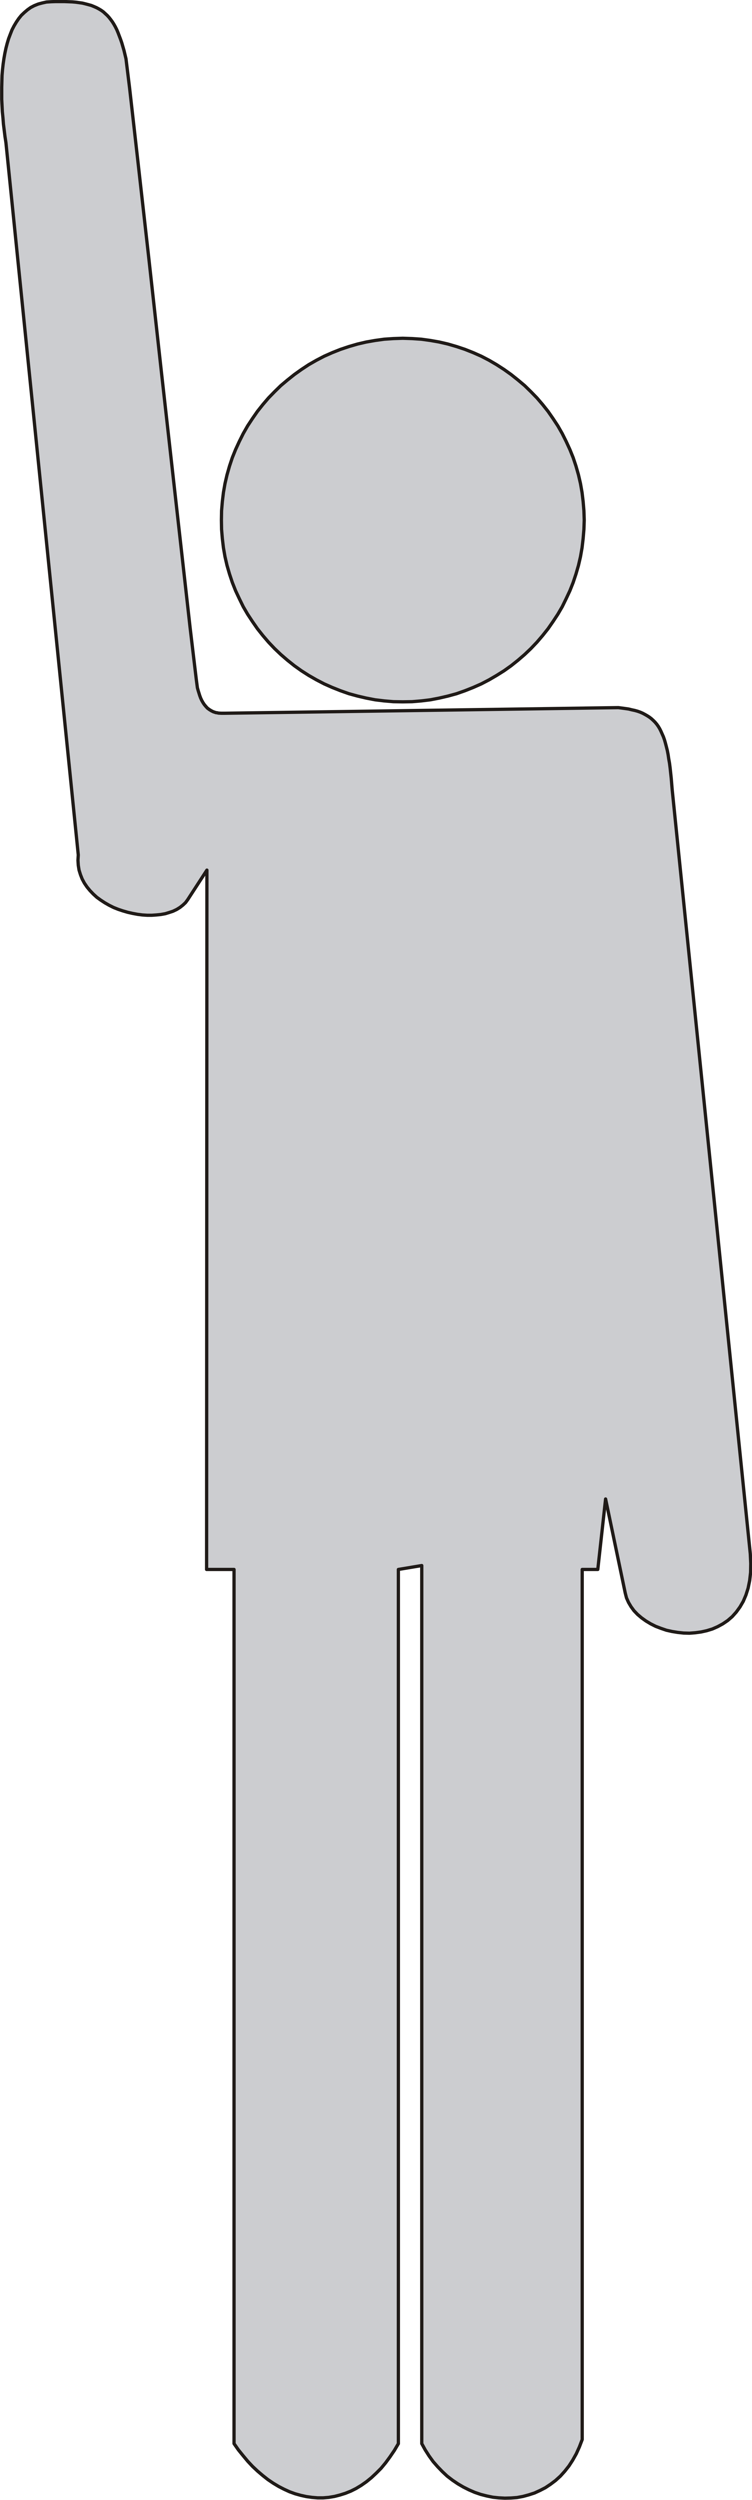
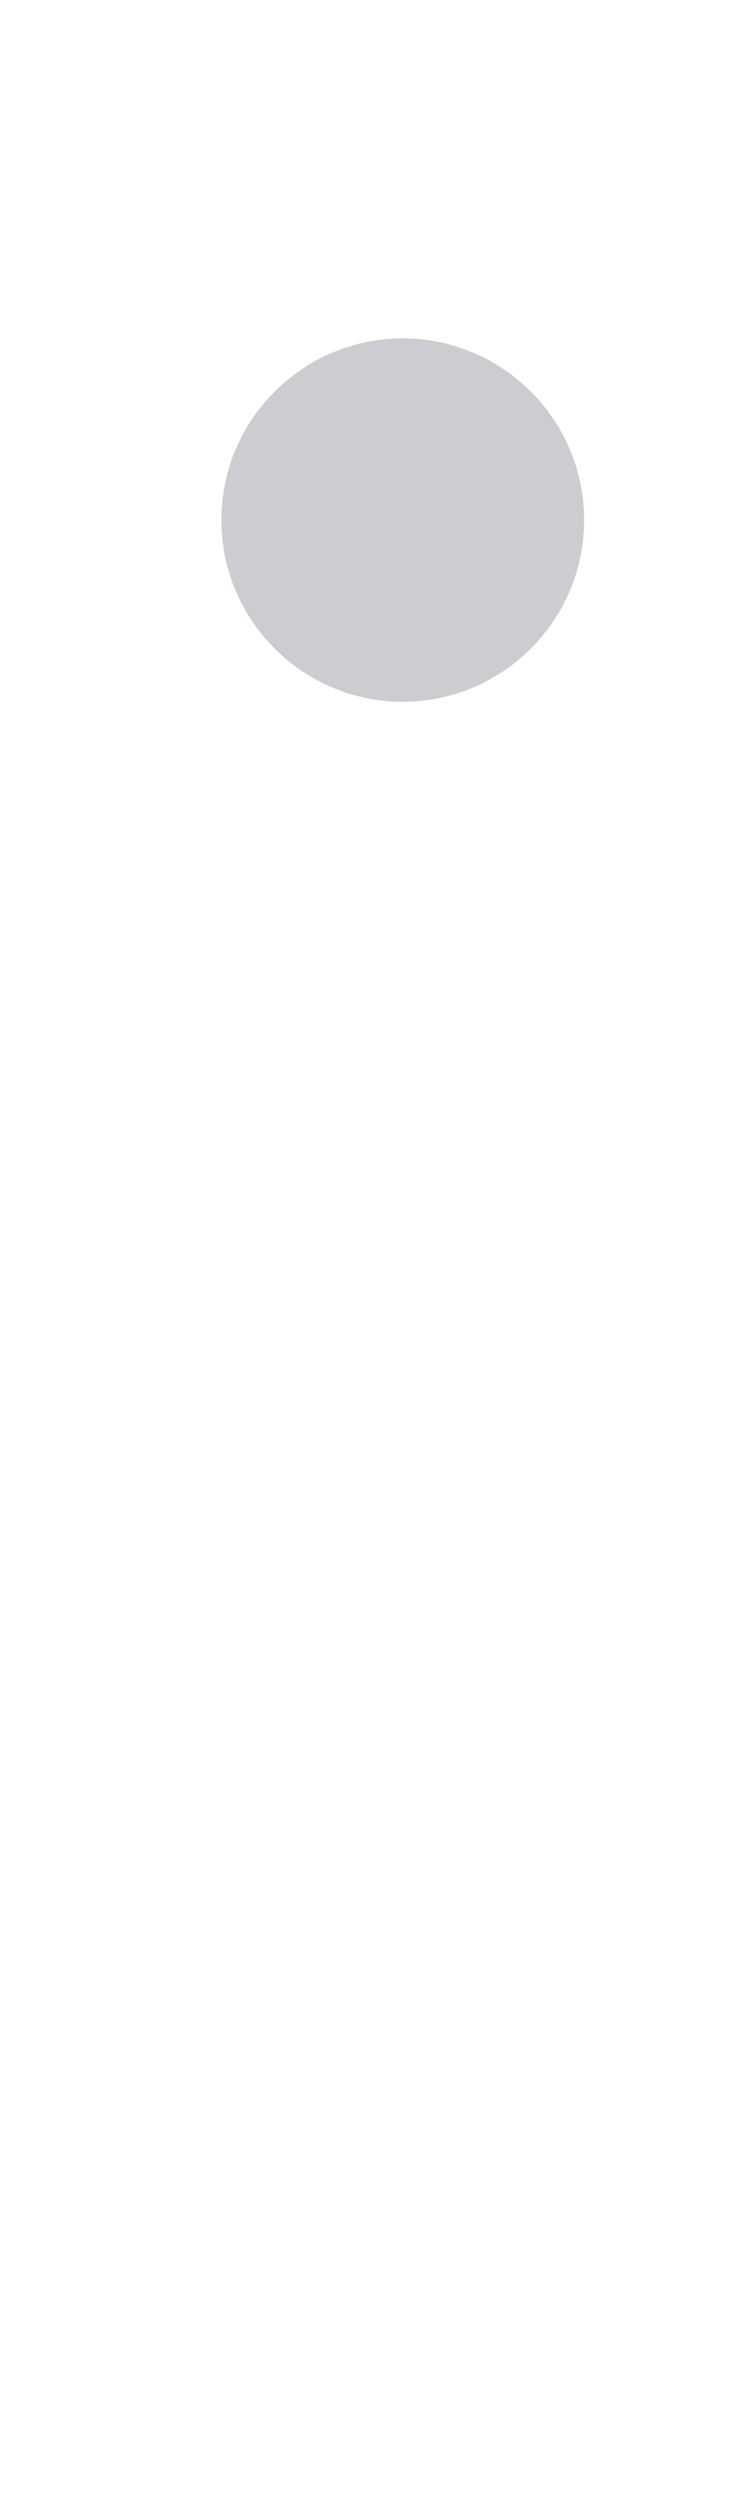
<svg xmlns="http://www.w3.org/2000/svg" fill-rule="evenodd" height="2.24in" preserveAspectRatio="none" stroke-linecap="round" viewBox="0 0 4823 16000" width="0.674in">
  <style type="text/css">
.brush0 { fill: rgb(255,255,255); }
.pen0 { stroke: rgb(0,0,0); stroke-width: 1; stroke-linejoin: round; }
.brush1 { fill: rgb(204,205,208); }
.pen1 { stroke: none; }
.brush2 { fill: none; }
.pen2 { stroke: rgb(31,26,23); stroke-width: 21; stroke-linejoin: round; }
</style>
  <g>
    <polygon class="pen1 brush1" points="2583,2165 2643,2167 2702,2171 2760,2179 2817,2189 2873,2202 2928,2218 2982,2236 3035,2257 3087,2280 3137,2306 3185,2334 3233,2365 3278,2397 3322,2432 3365,2468 3405,2507 3444,2547 3480,2589 3515,2633 3547,2679 3578,2726 3606,2775 3631,2825 3655,2877 3676,2929 3694,2983 3710,3039 3723,3095 3733,3152 3740,3210 3745,3269 3747,3329 3745,3388 3740,3447 3733,3506 3723,3563 3710,3619 3694,3674 3676,3728 3655,3781 3631,3832 3606,3883 3578,3931 3547,3978 3515,4024 3480,4068 3444,4110 3405,4151 3365,4189 3322,4226 3278,4261 3233,4293 3185,4323 3137,4351 3087,4377 3035,4400 2982,4421 2928,4440 2873,4455 2817,4468 2760,4479 2702,4486 2643,4491 2583,4492 2523,4491 2464,4486 2406,4479 2349,4468 2293,4455 2238,4440 2184,4421 2131,4400 2079,4377 2029,4351 1980,4323 1933,4293 1888,4261 1844,4226 1801,4189 1761,4151 1722,4110 1686,4068 1651,4024 1619,3978 1588,3931 1560,3883 1535,3832 1511,3781 1490,3728 1472,3674 1456,3619 1443,3563 1433,3506 1426,3447 1421,3388 1420,3329 1421,3269 1426,3210 1433,3152 1443,3095 1456,3039 1472,2983 1490,2929 1511,2877 1535,2825 1560,2775 1588,2726 1619,2679 1651,2633 1686,2589 1722,2547 1761,2507 1801,2468 1844,2432 1888,2397 1933,2365 1980,2334 2029,2306 2079,2280 2131,2257 2184,2236 2238,2218 2293,2202 2349,2189 2406,2179 2464,2171 2523,2167 2583,2165" />
-     <polyline class="pen2" fill="none" points="2583,2165 2643,2167 2702,2171 2760,2179 2817,2189 2873,2202 2928,2218 2982,2236 3035,2257 3087,2280 3137,2306 3185,2334 3233,2365 3278,2397 3322,2432 3365,2468 3405,2507 3444,2547 3480,2589 3515,2633 3547,2679 3578,2726 3606,2775 3631,2825 3655,2877 3676,2929 3694,2983 3710,3039 3723,3095 3733,3152 3740,3210 3745,3269 3747,3329 3745,3388 3740,3447 3733,3506 3723,3563 3710,3619 3694,3674 3676,3728 3655,3781 3631,3832 3606,3883 3578,3931 3547,3978 3515,4024 3480,4068 3444,4110 3405,4151 3365,4189 3322,4226 3278,4261 3233,4293 3185,4323 3137,4351 3087,4377 3035,4400 2982,4421 2928,4440 2873,4455 2817,4468 2760,4479 2702,4486 2643,4491 2583,4492 2523,4491 2464,4486 2406,4479 2349,4468 2293,4455 2238,4440 2184,4421 2131,4400 2079,4377 2029,4351 1980,4323 1933,4293 1888,4261 1844,4226 1801,4189 1761,4151 1722,4110 1686,4068 1651,4024 1619,3978 1588,3931 1560,3883 1535,3832 1511,3781 1490,3728 1472,3674 1456,3619 1443,3563 1433,3506 1426,3447 1421,3388 1420,3329 1421,3269 1426,3210 1433,3152 1443,3095 1456,3039 1472,2983 1490,2929 1511,2877 1535,2825 1560,2775 1588,2726 1619,2679 1651,2633 1686,2589 1722,2547 1761,2507 1801,2468 1844,2432 1888,2397 1933,2365 1980,2334 2029,2306 2079,2280 2131,2257 2184,2236 2238,2218 2293,2202 2349,2189 2406,2179 2464,2171 2523,2167 2583,2165" />
-     <polygon class="pen1 brush1" points="502,5472 38,913 32,874 27,834 22,794 19,755 15,715 13,675 11,636 11,597 11,559 12,521 13,483 16,447 20,411 25,376 31,342 38,309 46,278 55,248 66,219 77,191 90,166 105,141 120,119 137,98 156,80 176,63 197,48 220,36 245,26 271,19 298,13 328,11 357,10 386,10 412,10 438,11 463,12 486,14 508,17 529,20 549,25 568,30 586,35 603,42 619,49 634,57 649,66 663,76 675,87 688,99 699,111 710,125 721,140 731,156 740,172 749,190 757,209 765,230 773,251 781,274 795,322 808,376 831,562 883,1020 955,1658 1036,2388 1118,3118 1190,3757 1219,4015 1243,4216 1259,4349 1266,4402 1271,4420 1276,4436 1281,4452 1287,4468 1294,4483 1302,4497 1310,4509 1320,4521 1330,4532 1342,4541 1355,4549 1369,4556 1376,4558 1384,4561 1393,4562 1401,4564 1420,4565 1440,4565 3966,4529 3989,4532 4011,4535 4032,4538 4052,4543 4071,4547 4089,4552 4106,4558 4122,4565 4137,4573 4151,4581 4165,4590 4178,4600 4190,4611 4201,4622 4212,4635 4222,4649 4231,4664 4239,4680 4247,4698 4255,4716 4262,4736 4268,4757 4274,4780 4280,4804 4285,4830 4289,4857 4294,4885 4298,4916 4305,4981 4311,5053 4812,9945 4815,10007 4814,10064 4808,10116 4798,10165 4784,10209 4767,10249 4746,10285 4722,10318 4696,10347 4667,10372 4636,10393 4603,10411 4569,10426 4533,10437 4497,10445 4460,10450 4422,10453 4384,10452 4347,10448 4310,10442 4274,10434 4239,10422 4205,10409 4173,10393 4143,10375 4115,10355 4089,10333 4066,10309 4047,10283 4031,10256 4018,10227 4010,10196 3884,9594 3834,10045 3734,10045 3734,15614 3716,15661 3696,15705 3673,15746 3649,15783 3622,15817 3594,15848 3563,15876 3531,15900 3498,15922 3463,15940 3428,15956 3391,15968 3354,15978 3316,15985 3277,15988 3238,15989 3199,15987 3161,15983 3122,15975 3083,15965 3045,15952 3008,15936 2972,15918 2936,15897 2902,15874 2868,15848 2837,15819 2807,15788 2778,15755 2752,15719 2727,15680 2705,15640 2705,10020 2555,10045 2555,15640 2529,15684 2501,15725 2473,15763 2444,15798 2413,15829 2382,15858 2350,15884 2317,15907 2284,15927 2250,15944 2215,15958 2180,15969 2145,15978 2109,15984 2073,15987 2037,15987 2001,15984 1965,15979 1929,15971 1893,15961 1857,15948 1822,15932 1787,15914 1752,15893 1718,15870 1685,15844 1652,15816 1620,15786 1589,15753 1559,15717 1529,15680 1501,15640 1501,10045 1325,10045 1327,5569 1204,5758 1190,5777 1173,5793 1154,5808 1133,5821 1110,5832 1086,5840 1060,5848 1032,5853 1003,5856 974,5858 944,5858 913,5856 882,5852 850,5846 819,5839 788,5830 758,5820 728,5808 700,5794 672,5778 646,5761 621,5743 598,5722 577,5700 558,5677 541,5652 527,5626 516,5598 507,5569 502,5538 500,5506 502,5472" />
-     <polyline class="pen2" fill="none" points="502,5472 38,913 32,874 27,834 22,794 19,755 15,715 13,675 11,636 11,597 11,559 12,521 13,483 16,447 20,411 25,376 31,342 38,309 46,278 55,248 66,219 77,191 90,166 105,141 120,119 137,98 156,80 176,63 197,48 220,36 245,26 271,19 298,13 328,11 357,10 386,10 412,10 438,11 463,12 486,14 508,17 529,20 549,25 568,30 586,35 603,42 619,49 634,57 649,66 663,76 675,87 688,99 699,111 710,125 721,140 731,156 740,172 749,190 757,209 765,230 773,251 781,274 795,322 808,376 831,562 883,1020 955,1658 1036,2388 1118,3118 1190,3757 1219,4015 1243,4216 1259,4349 1266,4402 1271,4420 1276,4436 1281,4452 1287,4468 1294,4483 1302,4497 1310,4509 1320,4521 1330,4532 1342,4541 1355,4549 1369,4556 1376,4558 1384,4561 1393,4562 1401,4564 1420,4565 1440,4565 3966,4529 3989,4532 4011,4535 4032,4538 4052,4543 4071,4547 4089,4552 4106,4558 4122,4565 4137,4573 4151,4581 4165,4590 4178,4600 4190,4611 4201,4622 4212,4635 4222,4649 4231,4664 4239,4680 4247,4698 4255,4716 4262,4736 4268,4757 4274,4780 4280,4804 4285,4830 4289,4857 4294,4885 4298,4916 4305,4981 4311,5053 4812,9945 4815,10007 4814,10064 4808,10116 4798,10165 4784,10209 4767,10249 4746,10285 4722,10318 4696,10347 4667,10372 4636,10393 4603,10411 4569,10426 4533,10437 4497,10445 4460,10450 4422,10453 4384,10452 4347,10448 4310,10442 4274,10434 4239,10422 4205,10409 4173,10393 4143,10375 4115,10355 4089,10333 4066,10309 4047,10283 4031,10256 4018,10227 4010,10196 3884,9594 3834,10045 3734,10045 3734,15614 3716,15661 3696,15705 3673,15746 3649,15783 3622,15817 3594,15848 3563,15876 3531,15900 3498,15922 3463,15940 3428,15956 3391,15968 3354,15978 3316,15985 3277,15988 3238,15989 3199,15987 3161,15983 3122,15975 3083,15965 3045,15952 3008,15936 2972,15918 2936,15897 2902,15874 2868,15848 2837,15819 2807,15788 2778,15755 2752,15719 2727,15680 2705,15640 2705,10020 2555,10045 2555,15640 2529,15684 2501,15725 2473,15763 2444,15798 2413,15829 2382,15858 2350,15884 2317,15907 2284,15927 2250,15944 2215,15958 2180,15969 2145,15978 2109,15984 2073,15987 2037,15987 2001,15984 1965,15979 1929,15971 1893,15961 1857,15948 1822,15932 1787,15914 1752,15893 1718,15870 1685,15844 1652,15816 1620,15786 1589,15753 1559,15717 1529,15680 1501,15640 1501,10045 1325,10045 1327,5569 1204,5758 1190,5777 1173,5793 1154,5808 1133,5821 1110,5832 1086,5840 1060,5848 1032,5853 1003,5856 974,5858 944,5858 913,5856 882,5852 850,5846 819,5839 788,5830 758,5820 728,5808 700,5794 672,5778 646,5761 621,5743 598,5722 577,5700 558,5677 541,5652 527,5626 516,5598 507,5569 502,5538 500,5506 502,5472" />
  </g>
</svg>